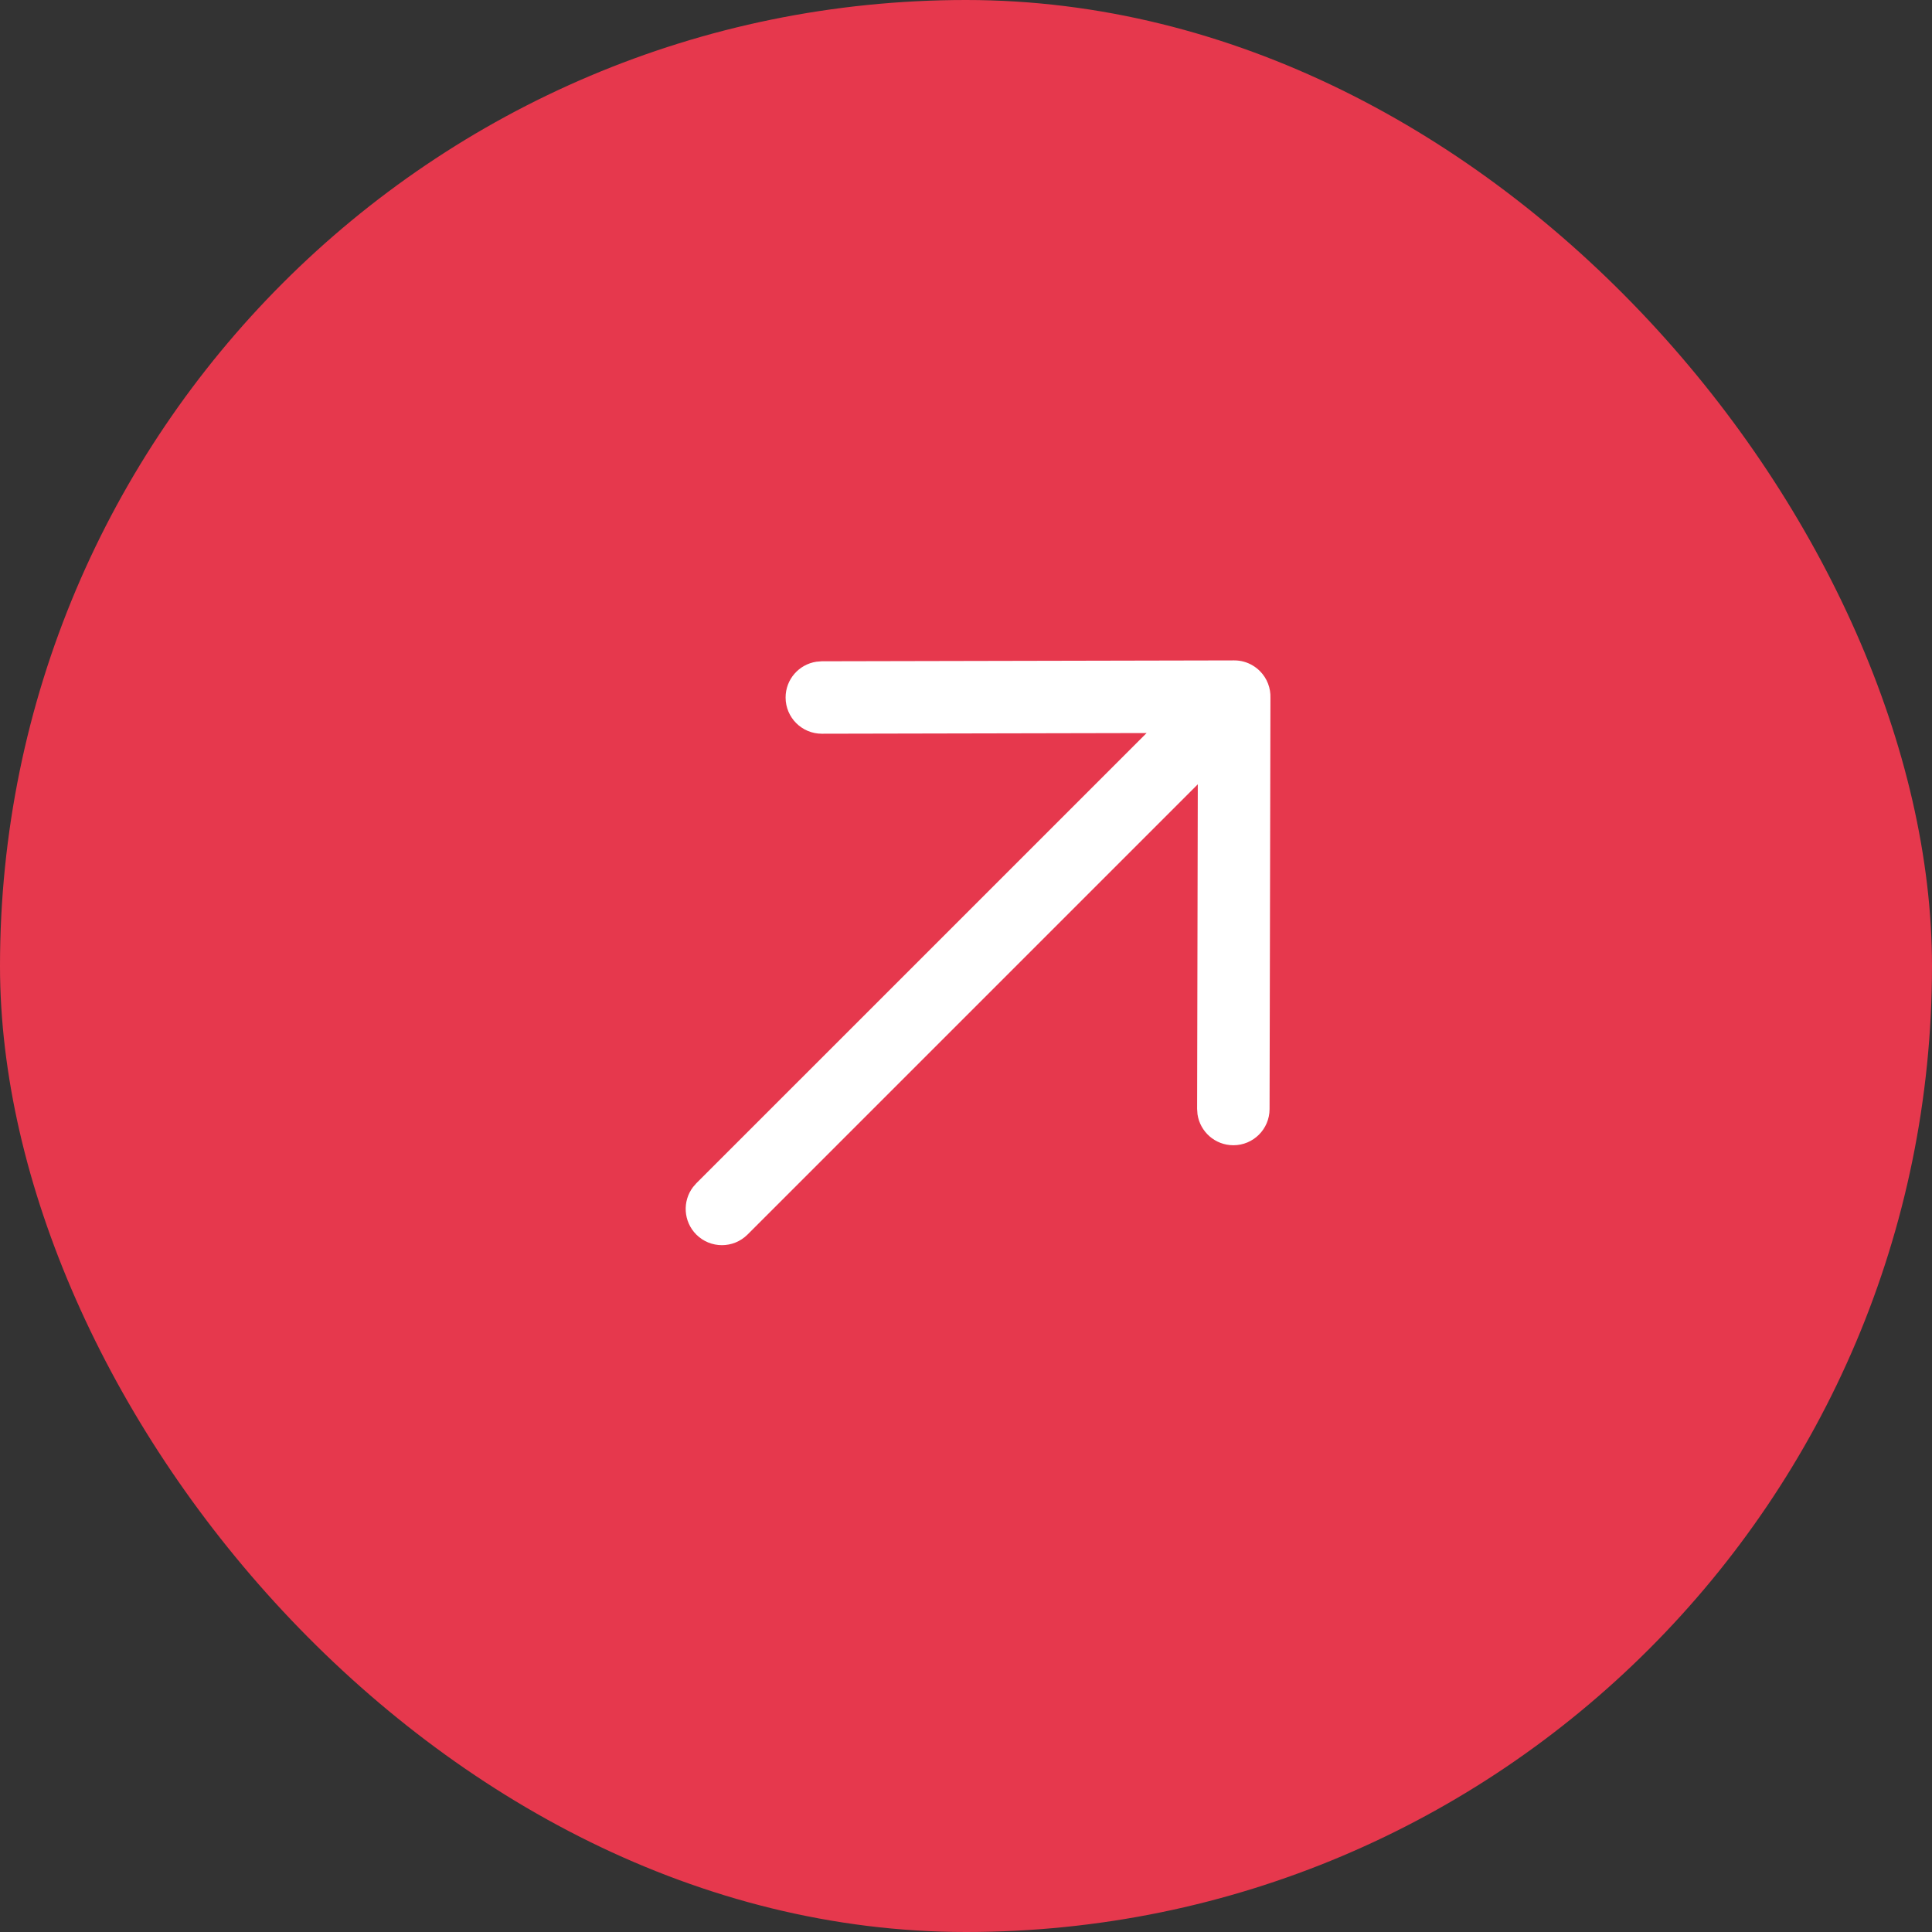
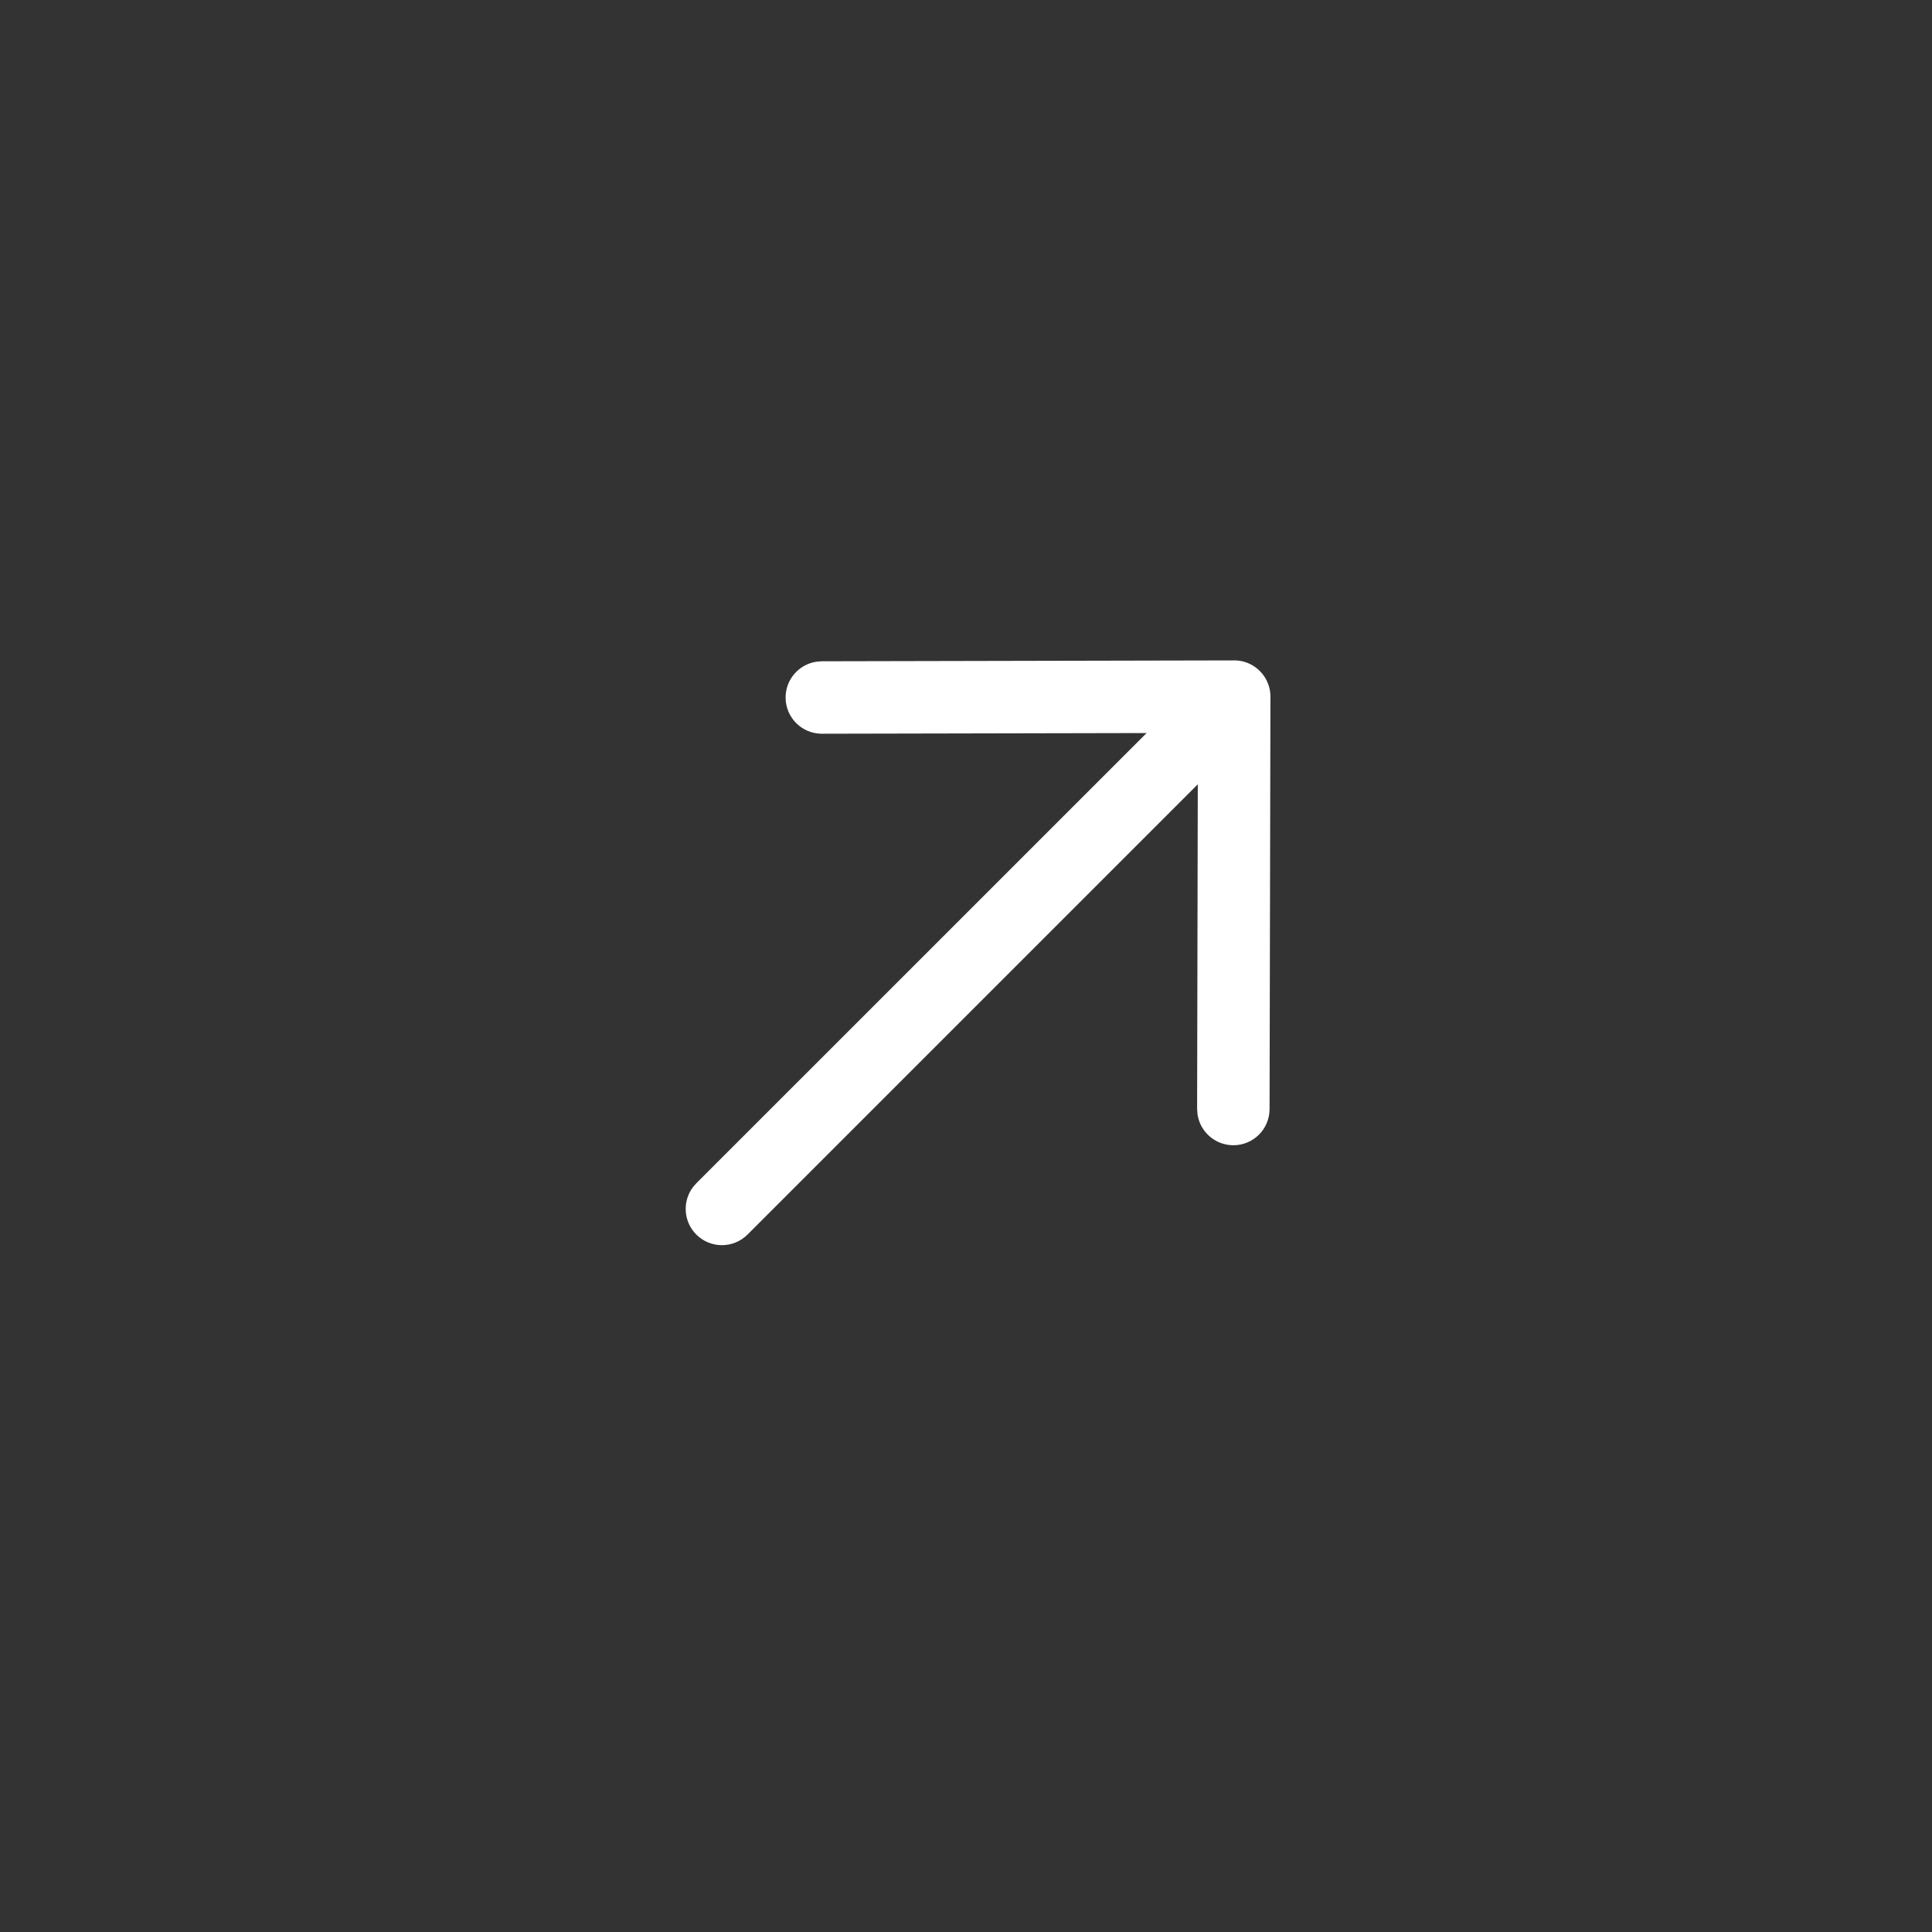
<svg xmlns="http://www.w3.org/2000/svg" width="40" height="40" viewBox="0 0 40 40" fill="none">
  <rect x="0" y="0" width="40" height="40" fill="#333333" stroke="none" />
-   <rect width="40" height="40" rx="20" fill="#E6384D" />
  <path fill-rule="evenodd" clip-rule="evenodd" d="M14.349 24.576C14.125 24.87 14.148 25.291 14.416 25.56C14.709 25.853 15.184 25.853 15.477 25.56L24.799 16.238L24.785 22.959L24.793 23.07C24.846 23.432 25.157 23.71 25.534 23.711C25.948 23.712 26.284 23.377 26.285 22.963L26.303 14.451C26.31 14.25 26.237 14.046 26.084 13.893C26.038 13.847 25.987 13.808 25.934 13.777C25.822 13.71 25.691 13.672 25.551 13.673L17.014 13.691L16.903 13.7C16.541 13.754 16.264 14.066 16.265 14.443C16.266 14.857 16.602 15.192 17.017 15.191L23.739 15.177L14.416 24.499L14.349 24.576Z" fill="white" />
</svg>